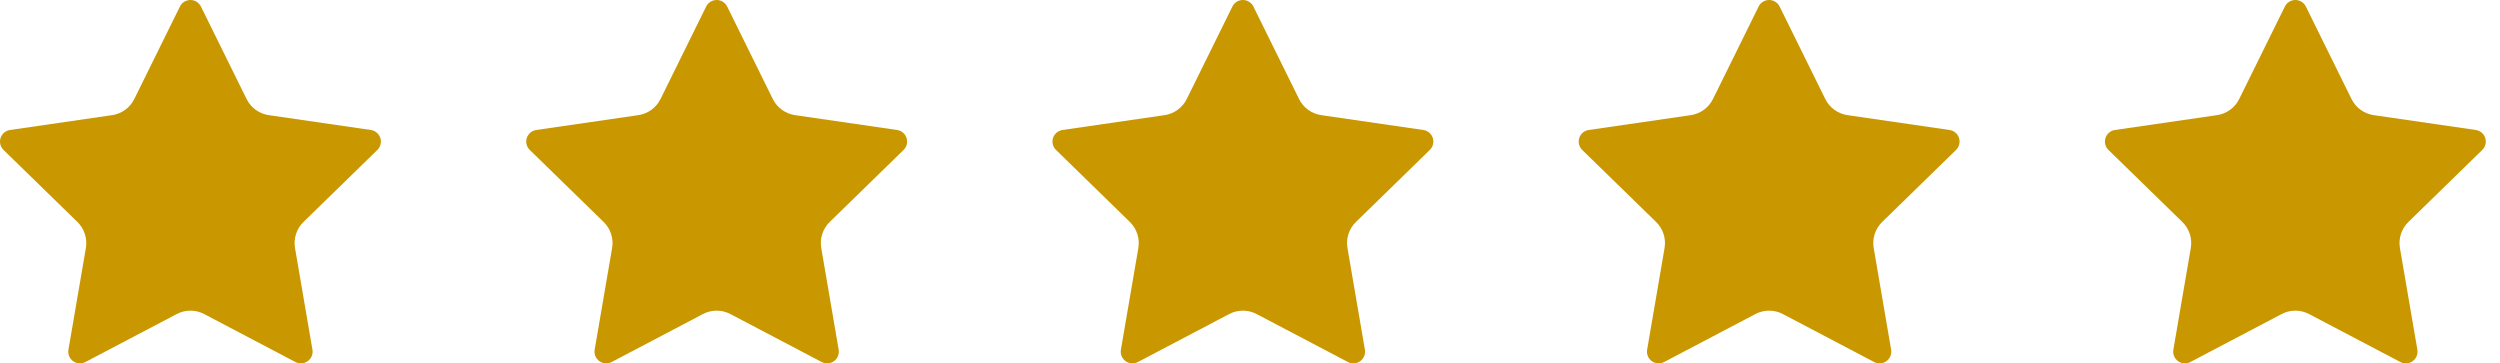
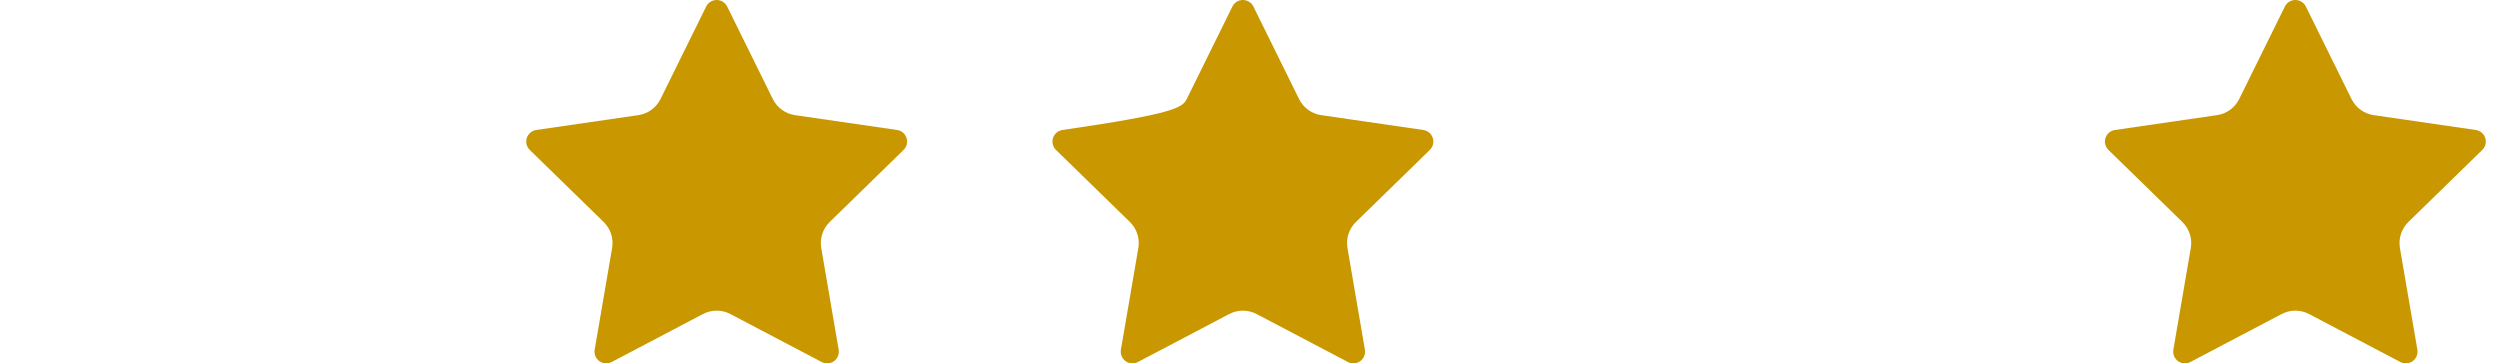
<svg xmlns="http://www.w3.org/2000/svg" width="172" height="25" viewBox="0 0 172 25" fill="none">
-   <path d="M12.38 0.449C12.515 0.174 12.795 1.21792e-08 13.102 1.21792e-08C13.409 -5.31531e-05 13.688 0.174 13.824 0.449L16.965 6.813C17.261 7.411 17.832 7.826 18.492 7.922L25.515 8.943C25.819 8.987 26.07 9.199 26.165 9.491C26.26 9.782 26.181 10.102 25.962 10.316L20.88 15.27C20.402 15.736 20.184 16.407 20.297 17.065L21.496 24.059C21.548 24.361 21.423 24.666 21.175 24.846C20.927 25.026 20.599 25.05 20.327 24.907L14.046 21.606C13.455 21.295 12.749 21.295 12.158 21.606L5.877 24.907C5.606 25.05 5.277 25.026 5.029 24.846C4.781 24.666 4.657 24.36 4.709 24.058L5.908 17.065C6.021 16.407 5.803 15.736 5.325 15.27L0.243 10.316C0.024 10.102 -0.055 9.782 0.039 9.491C0.134 9.199 0.386 8.987 0.69 8.943L7.712 7.922C8.373 7.826 8.944 7.411 9.239 6.812L12.38 0.449Z" fill="#C99700" />
  <path d="M48.584 0.449C48.72 0.174 49 1.21792e-08 49.307 1.21792e-08C49.613 -5.31531e-05 49.893 0.174 50.029 0.449L53.17 6.813C53.465 7.411 54.036 7.826 54.697 7.922L61.72 8.943C62.023 8.987 62.275 9.199 62.37 9.491C62.465 9.782 62.386 10.102 62.166 10.316L57.085 15.27C56.607 15.736 56.389 16.407 56.502 17.065L57.7 24.059C57.752 24.361 57.628 24.666 57.38 24.846C57.132 25.026 56.803 25.05 56.532 24.907L50.25 21.606C49.66 21.295 48.954 21.295 48.363 21.606L42.082 24.907C41.811 25.05 41.482 25.026 41.234 24.846C40.986 24.666 40.862 24.36 40.913 24.058L42.113 17.065C42.226 16.407 42.008 15.736 41.53 15.27L36.448 10.316C36.228 10.102 36.149 9.782 36.244 9.491C36.339 9.199 36.591 8.987 36.894 8.943L43.917 7.922C44.578 7.826 45.148 7.411 45.444 6.812L48.584 0.449Z" fill="#C99700" />
-   <path d="M84.789 0.449C84.925 0.174 85.205 1.21792e-08 85.511 1.21792e-08C85.818 -5.31531e-05 86.098 0.174 86.234 0.449L89.375 6.813C89.67 7.411 90.241 7.826 90.901 7.922L97.924 8.943C98.228 8.987 98.48 9.199 98.575 9.491C98.669 9.782 98.59 10.102 98.371 10.316L93.289 15.27C92.811 15.736 92.593 16.407 92.706 17.065L93.905 24.059C93.957 24.361 93.833 24.666 93.585 24.846C93.337 25.026 93.008 25.05 92.737 24.907L86.455 21.606C85.864 21.295 85.159 21.295 84.568 21.606L78.287 24.907C78.015 25.05 77.686 25.026 77.439 24.846C77.191 24.666 77.066 24.36 77.118 24.058L78.318 17.065C78.43 16.407 78.212 15.736 77.734 15.27L72.653 10.316C72.433 10.102 72.354 9.782 72.449 9.491C72.543 9.199 72.796 8.987 73.099 8.943L80.122 7.922C80.782 7.826 81.353 7.411 81.649 6.812L84.789 0.449Z" fill="#C99700" />
-   <path d="M120.994 0.449C121.13 0.174 121.409 1.21792e-08 121.716 1.21792e-08C122.023 -5.31531e-05 122.303 0.174 122.438 0.449L125.579 6.813C125.875 7.411 126.446 7.826 127.106 7.922L134.129 8.943C134.433 8.987 134.685 9.199 134.779 9.491C134.874 9.782 134.795 10.102 134.576 10.316L129.494 15.27C129.016 15.736 128.798 16.407 128.911 17.065L130.11 24.059C130.162 24.361 130.037 24.666 129.789 24.846C129.541 25.026 129.213 25.05 128.941 24.907L122.66 21.606C122.069 21.295 121.363 21.295 120.772 21.606L114.491 24.907C114.22 25.05 113.891 25.026 113.643 24.846C113.395 24.666 113.271 24.36 113.323 24.058L114.522 17.065C114.635 16.407 114.417 15.736 113.939 15.27L108.857 10.316C108.638 10.102 108.559 9.782 108.654 9.491C108.748 9.199 109 8.987 109.304 8.943L116.327 7.922C116.987 7.826 117.558 7.411 117.853 6.812L120.994 0.449Z" fill="#C99700" />
+   <path d="M84.789 0.449C84.925 0.174 85.205 1.21792e-08 85.511 1.21792e-08C85.818 -5.31531e-05 86.098 0.174 86.234 0.449L89.375 6.813C89.67 7.411 90.241 7.826 90.901 7.922L97.924 8.943C98.228 8.987 98.48 9.199 98.575 9.491C98.669 9.782 98.59 10.102 98.371 10.316L93.289 15.27C92.811 15.736 92.593 16.407 92.706 17.065L93.905 24.059C93.957 24.361 93.833 24.666 93.585 24.846C93.337 25.026 93.008 25.05 92.737 24.907L86.455 21.606C85.864 21.295 85.159 21.295 84.568 21.606L78.287 24.907C78.015 25.05 77.686 25.026 77.439 24.846C77.191 24.666 77.066 24.36 77.118 24.058L78.318 17.065C78.43 16.407 78.212 15.736 77.734 15.27L72.653 10.316C72.433 10.102 72.354 9.782 72.449 9.491C72.543 9.199 72.796 8.987 73.099 8.943C80.782 7.826 81.353 7.411 81.649 6.812L84.789 0.449Z" fill="#C99700" />
  <path d="M157.199 0.449C157.334 0.174 157.614 1.21792e-08 157.921 1.21792e-08C158.227 -5.31531e-05 158.507 0.174 158.643 0.449L161.784 6.813C162.079 7.411 162.65 7.826 163.311 7.922L170.334 8.943C170.637 8.987 170.889 9.199 170.984 9.491C171.079 9.782 171 10.102 170.78 10.316L165.699 15.27C165.221 15.736 165.003 16.407 165.115 17.065L166.315 24.059C166.366 24.361 166.242 24.666 165.994 24.846C165.746 25.026 165.417 25.05 165.146 24.907L158.864 21.606C158.274 21.295 157.568 21.295 156.977 21.606L150.696 24.907C150.425 25.05 150.096 25.026 149.848 24.846C149.6 24.666 149.476 24.36 149.527 24.058L150.727 17.065C150.84 16.407 150.622 15.736 150.144 15.27L145.062 10.316C144.842 10.102 144.763 9.782 144.858 9.491C144.953 9.199 145.205 8.987 145.508 8.943L152.531 7.922C153.192 7.826 153.763 7.411 154.058 6.812L157.199 0.449Z" fill="#C99700" />
</svg>